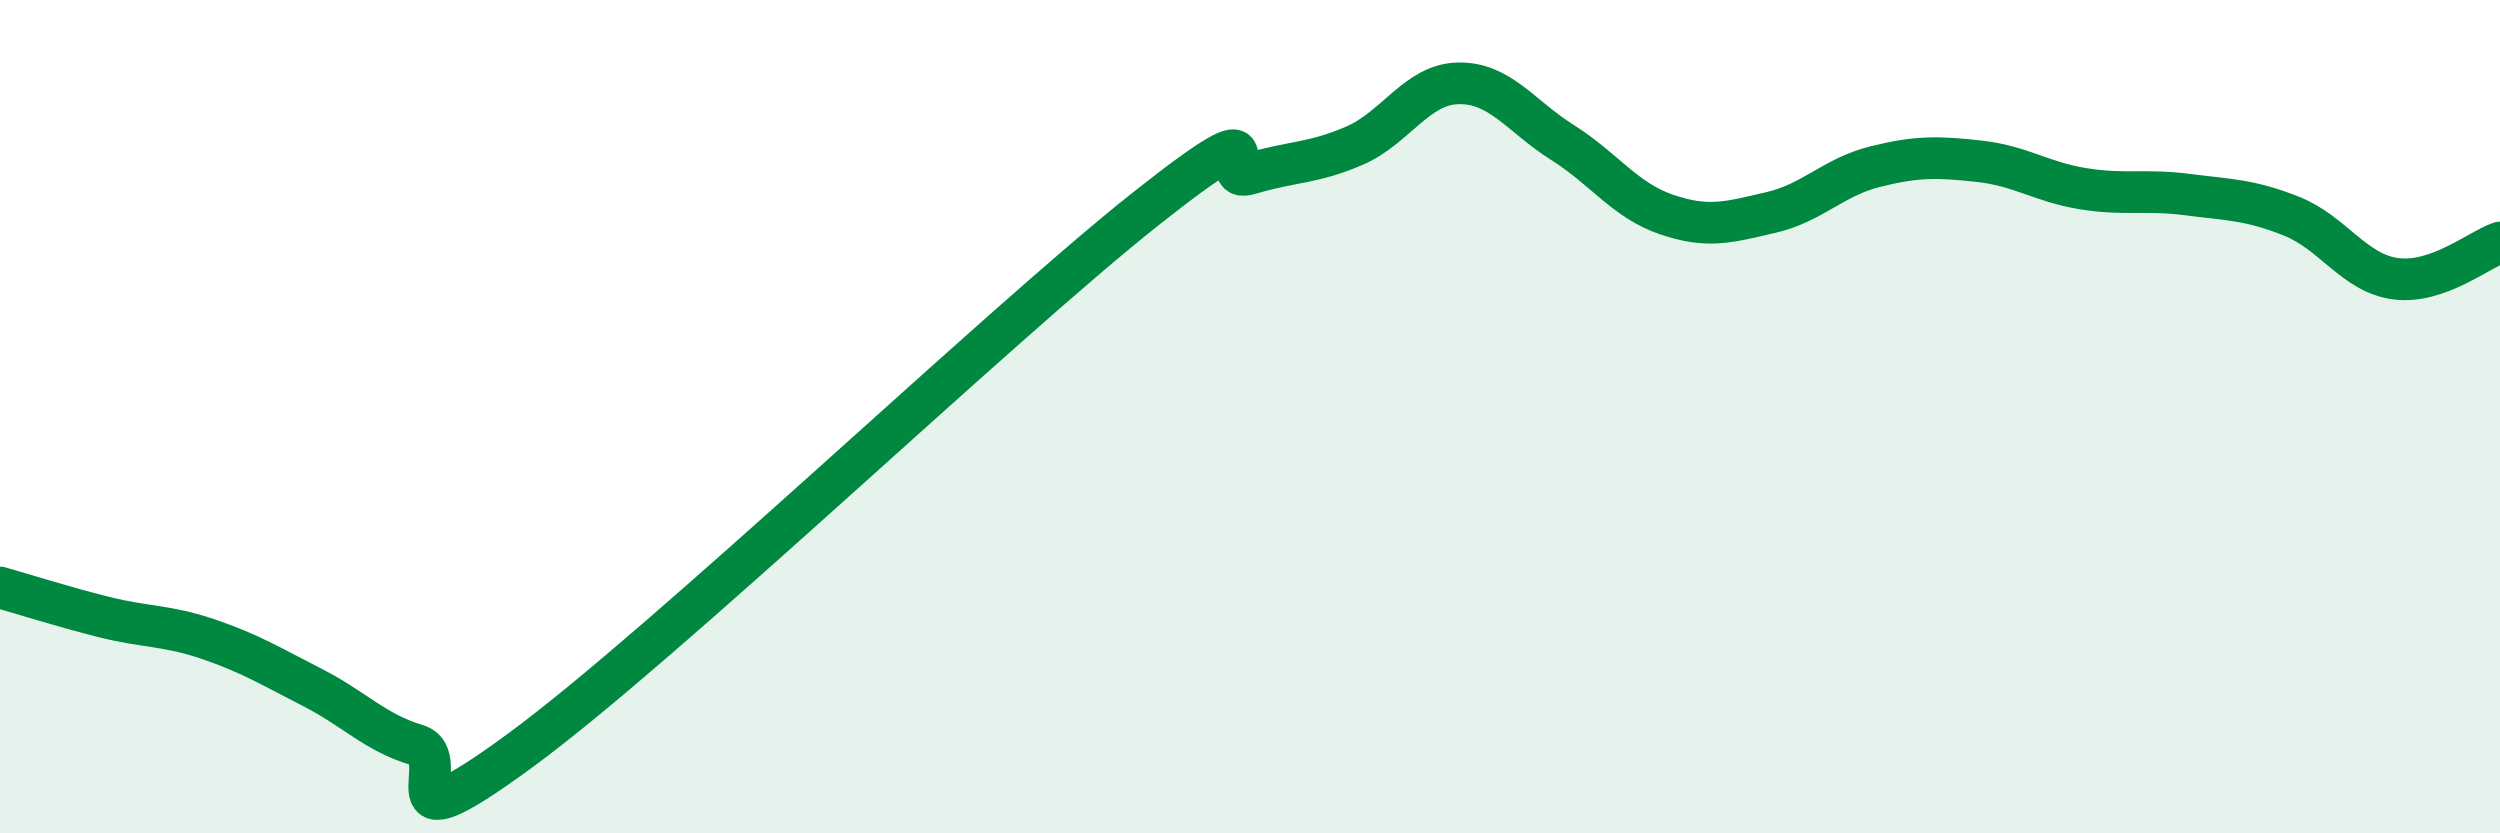
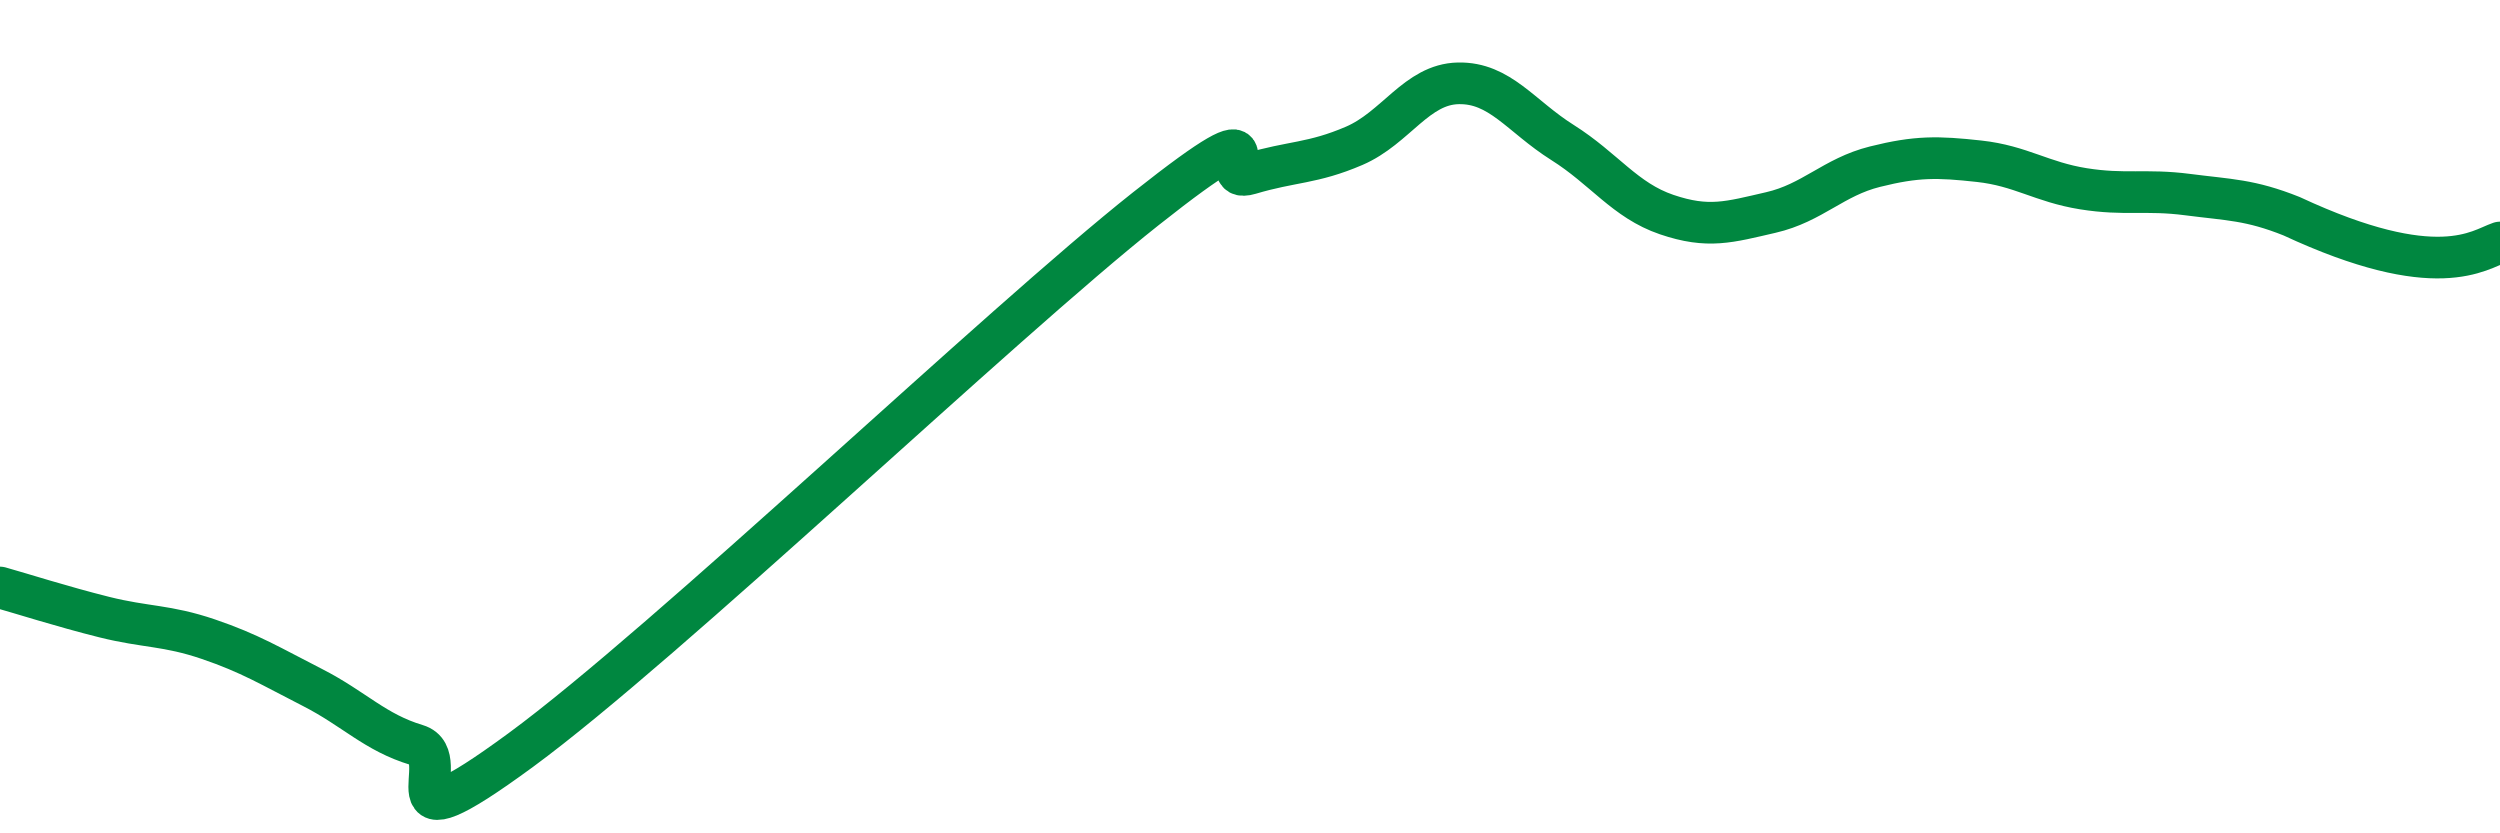
<svg xmlns="http://www.w3.org/2000/svg" width="60" height="20" viewBox="0 0 60 20">
-   <path d="M 0,14.1 C 0.5,14.24 1.5,14.56 2.5,14.81 C 3.5,15.06 4,15 5,15.34 C 6,15.68 6.5,15.99 7.5,16.5 C 8.5,17.01 9,17.58 10,17.88 C 11,18.18 9,20.57 12.5,18 C 16,15.43 24,7.78 27.5,5.01 C 31,2.24 29,4.47 30,4.17 C 31,3.87 31.5,3.93 32.5,3.5 C 33.5,3.07 34,2.02 35,2 C 36,1.98 36.5,2.79 37.5,3.42 C 38.5,4.05 39,4.81 40,5.15 C 41,5.49 41.5,5.33 42.5,5.1 C 43.5,4.87 44,4.25 45,4 C 46,3.75 46.5,3.76 47.5,3.87 C 48.5,3.98 49,4.37 50,4.53 C 51,4.69 51.5,4.54 52.5,4.67 C 53.5,4.8 54,4.79 55,5.19 C 56,5.59 56.5,6.56 57.5,6.69 C 58.5,6.82 59.5,5.99 60,5.82L60 20L0 20Z" fill="#008740" opacity="0.1" stroke-linecap="round" stroke-linejoin="round" />
-   <path d="M 0,14.1 C 0.5,14.24 1.5,14.56 2.5,14.81 C 3.5,15.06 4,15 5,15.34 C 6,15.68 6.5,15.99 7.5,16.5 C 8.5,17.01 9,17.58 10,17.88 C 11,18.18 9,20.57 12.5,18 C 16,15.43 24,7.78 27.5,5.01 C 31,2.24 29,4.47 30,4.17 C 31,3.87 31.5,3.93 32.5,3.5 C 33.5,3.07 34,2.02 35,2 C 36,1.98 36.5,2.79 37.5,3.42 C 38.5,4.05 39,4.81 40,5.15 C 41,5.49 41.5,5.33 42.5,5.1 C 43.5,4.87 44,4.25 45,4 C 46,3.75 46.5,3.76 47.5,3.87 C 48.5,3.98 49,4.37 50,4.53 C 51,4.69 51.5,4.54 52.5,4.67 C 53.5,4.8 54,4.79 55,5.19 C 56,5.59 56.5,6.56 57.5,6.69 C 58.5,6.82 59.5,5.99 60,5.82" stroke="#008740" stroke-width="1" fill="none" stroke-linecap="round" stroke-linejoin="round" />
+   <path d="M 0,14.1 C 0.5,14.24 1.5,14.56 2.5,14.81 C 3.5,15.06 4,15 5,15.34 C 6,15.68 6.5,15.99 7.5,16.5 C 8.5,17.01 9,17.58 10,17.88 C 11,18.18 9,20.57 12.5,18 C 16,15.43 24,7.78 27.5,5.01 C 31,2.24 29,4.47 30,4.17 C 31,3.87 31.5,3.93 32.5,3.5 C 33.5,3.07 34,2.02 35,2 C 36,1.98 36.5,2.79 37.5,3.42 C 38.5,4.05 39,4.81 40,5.15 C 41,5.49 41.5,5.33 42.5,5.1 C 43.5,4.87 44,4.25 45,4 C 46,3.75 46.5,3.76 47.5,3.87 C 48.5,3.98 49,4.37 50,4.53 C 51,4.69 51.5,4.54 52.5,4.67 C 53.5,4.8 54,4.79 55,5.19 C 58.5,6.82 59.5,5.99 60,5.82" stroke="#008740" stroke-width="1" fill="none" stroke-linecap="round" stroke-linejoin="round" />
</svg>